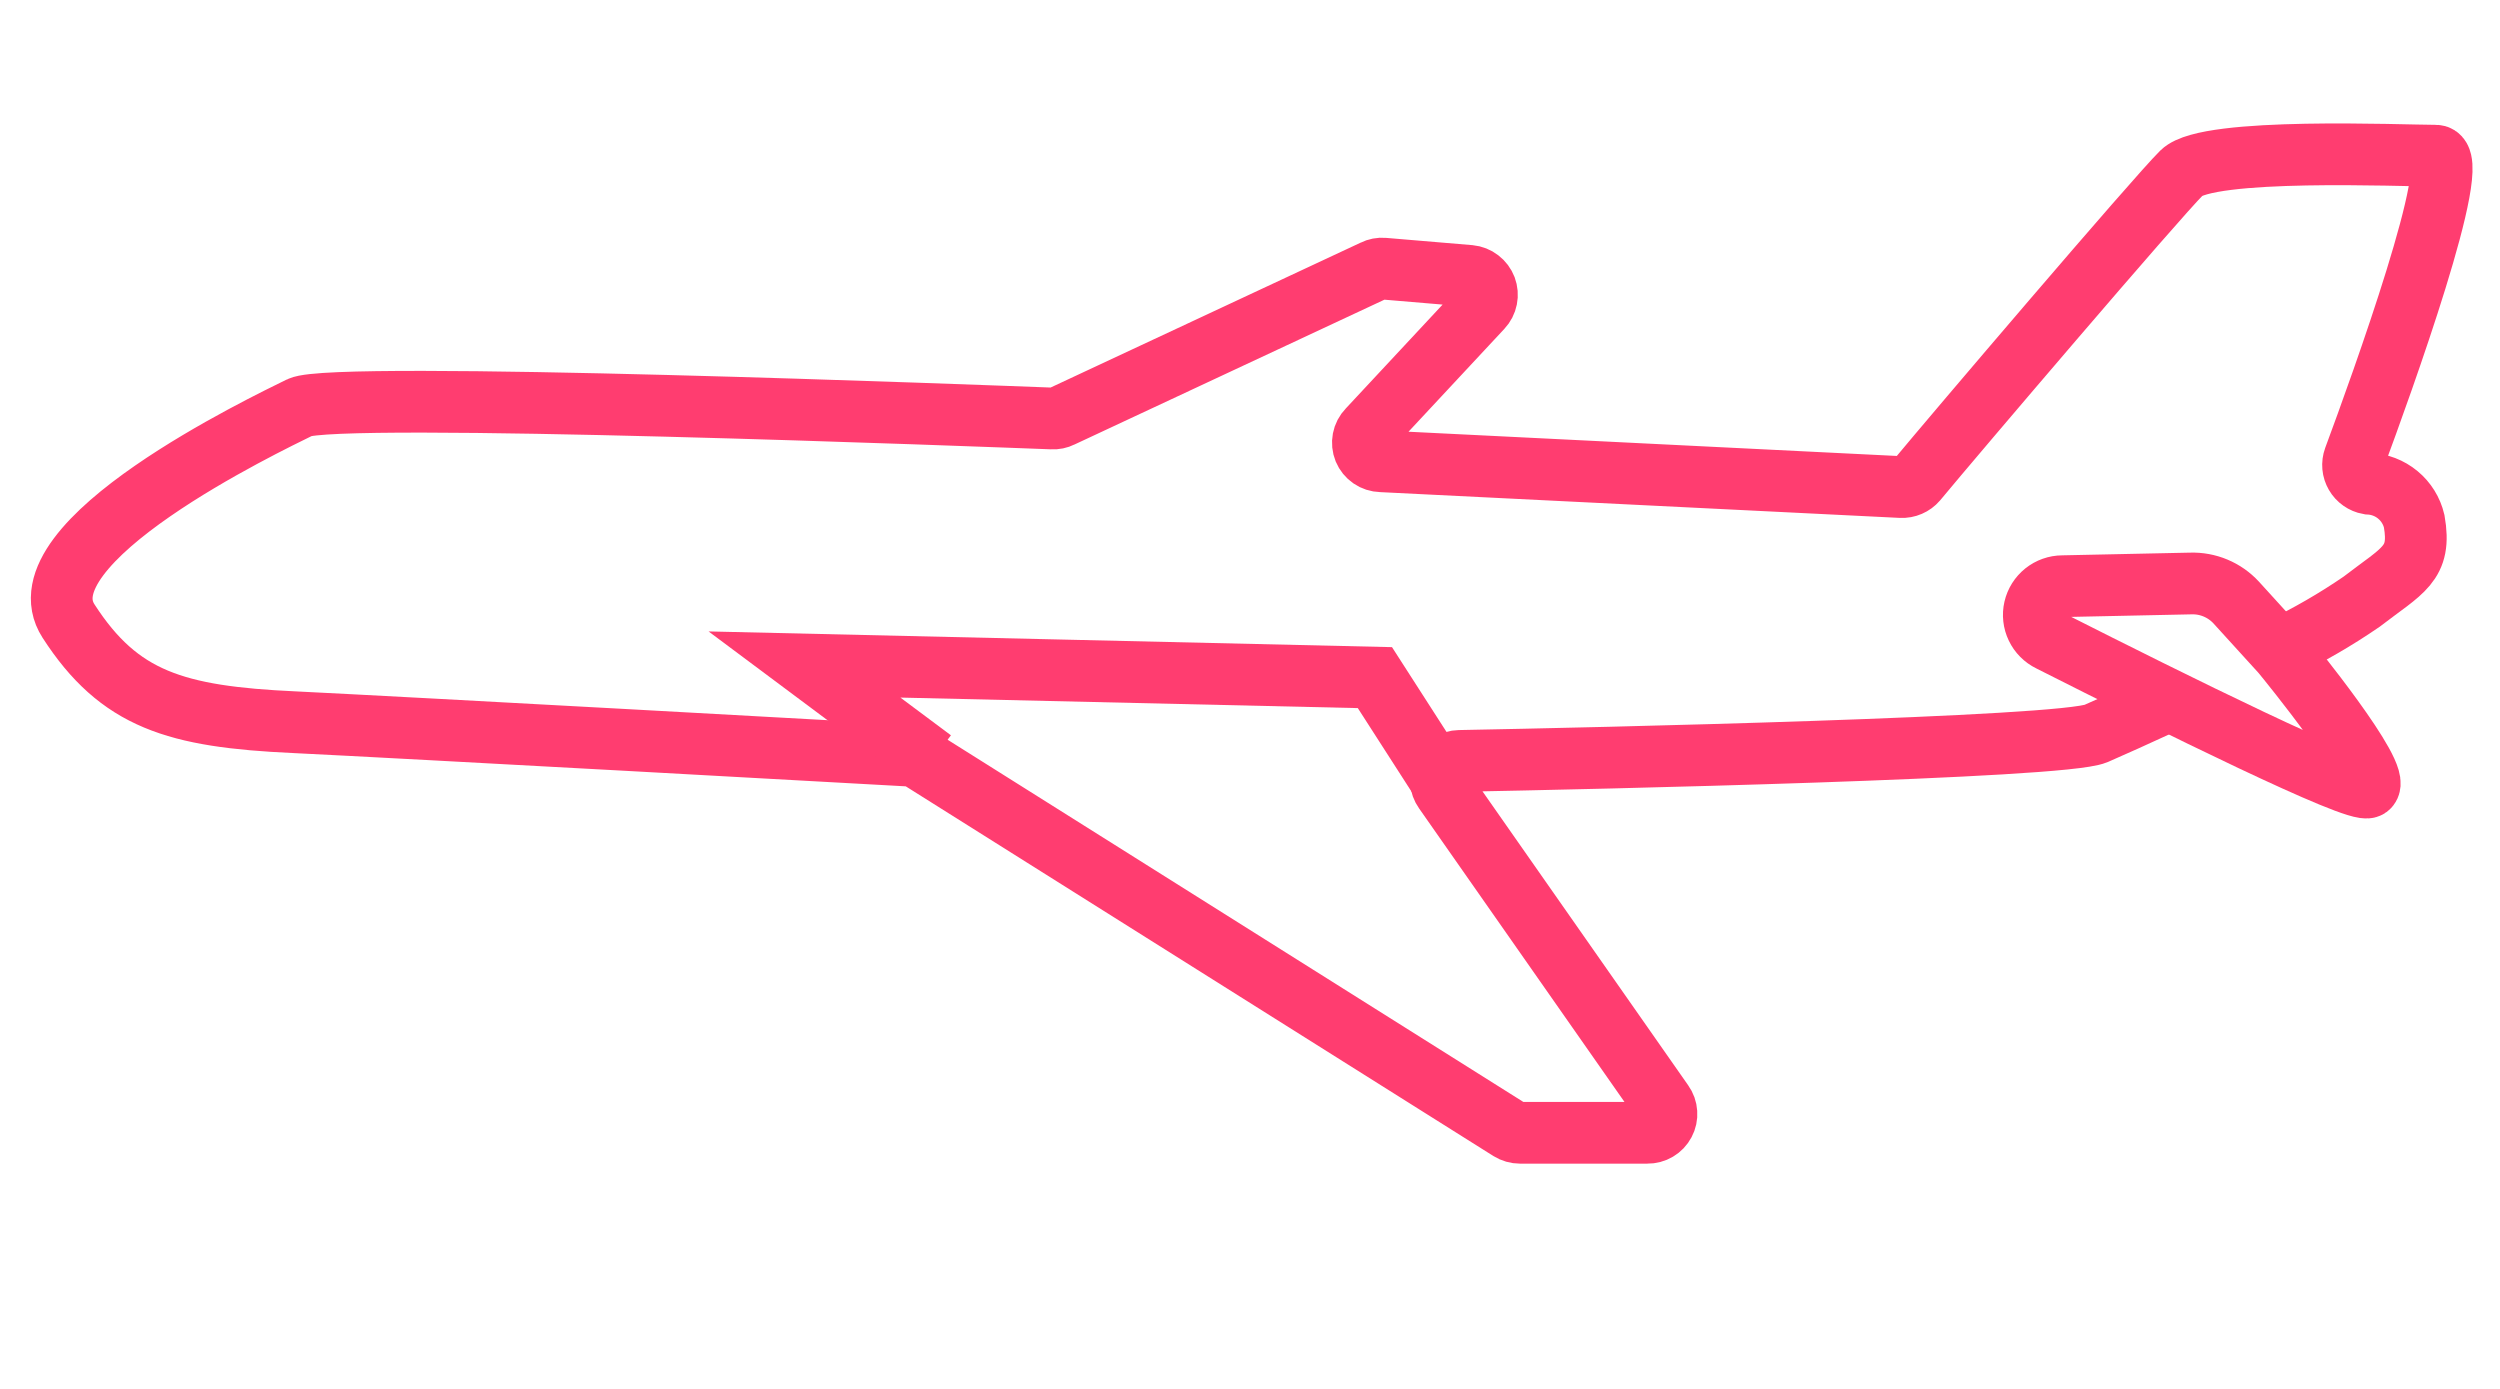
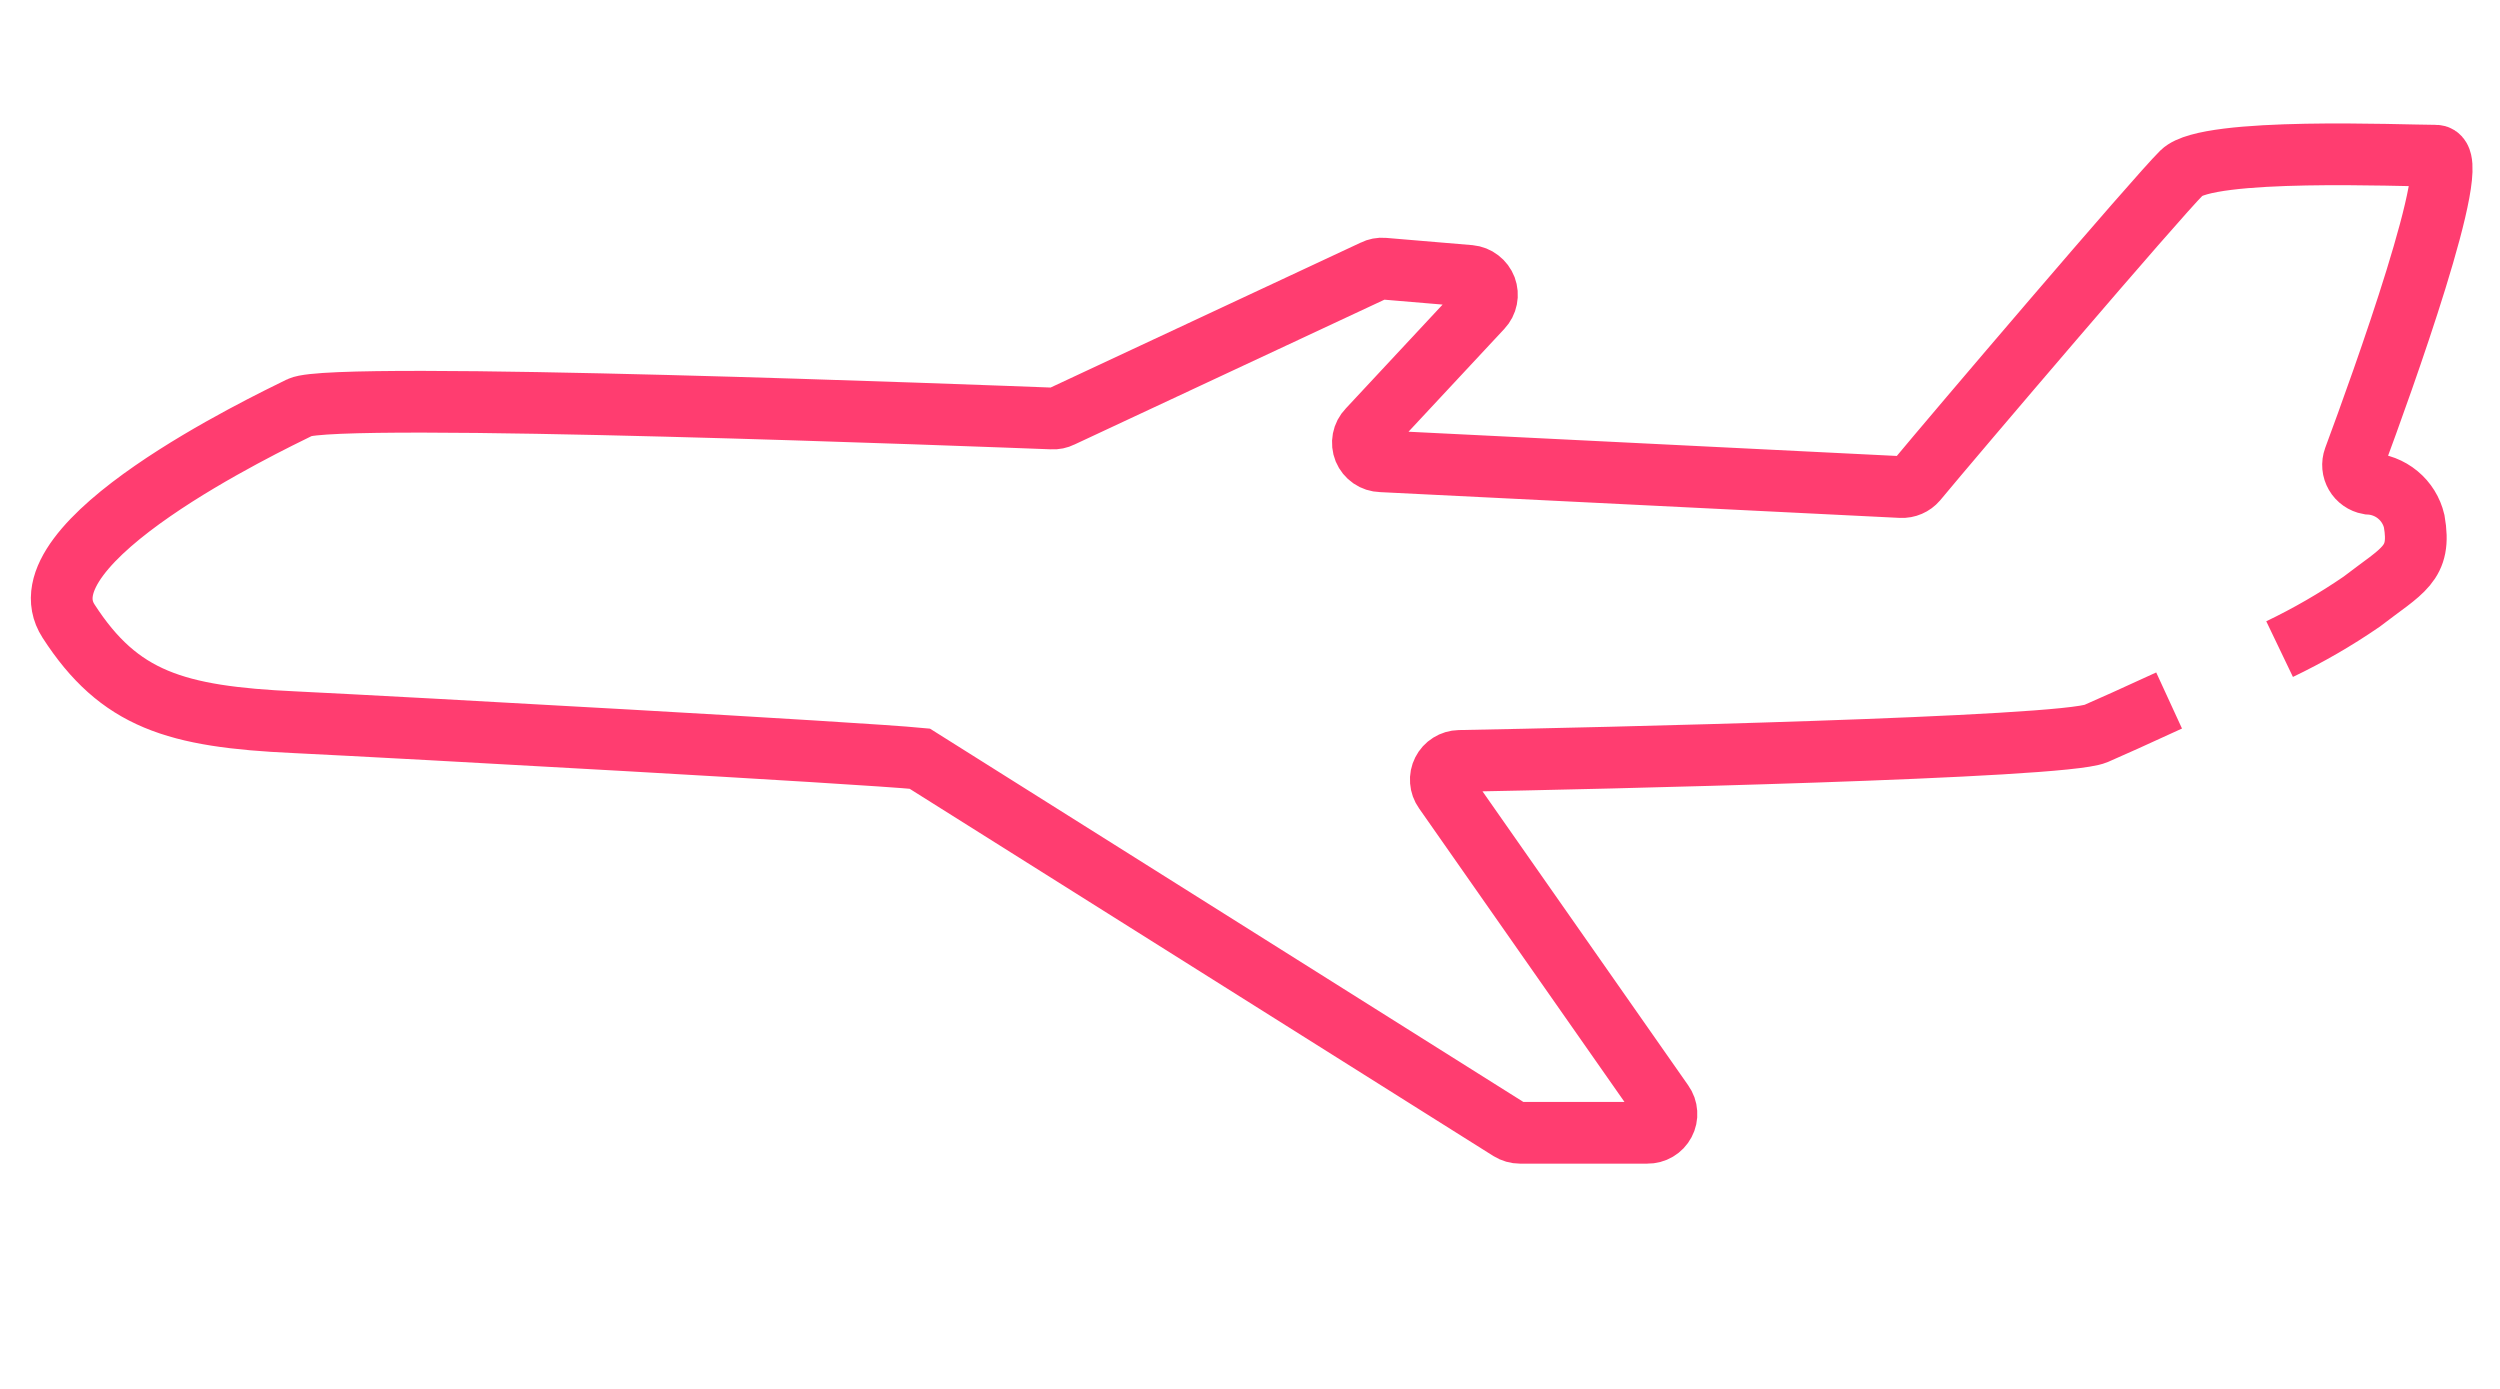
<svg xmlns="http://www.w3.org/2000/svg" width="81" height="45" viewBox="0 0 81 45" fill="none">
-   <path d="M70.279 22.696C69.211 23.187 68.319 23.591 67.907 23.767C66.809 24.236 51.605 24.573 47.281 24.654C47.17 24.656 47.061 24.689 46.967 24.748C46.873 24.806 46.797 24.89 46.747 24.989C46.697 25.087 46.675 25.198 46.684 25.308C46.692 25.419 46.73 25.524 46.795 25.615L53.881 35.742C53.947 35.834 53.985 35.941 53.992 36.054C54 36.166 53.976 36.278 53.923 36.377C53.871 36.477 53.791 36.56 53.694 36.617C53.597 36.675 53.486 36.704 53.373 36.702H49.248C49.13 36.702 49.016 36.669 48.916 36.607L29.8 24.581C29.715 24.524 29.616 24.491 29.513 24.485C27.841 24.39 13.159 23.576 9.543 23.4C5.69 23.224 3.863 22.667 2.22 20.122C0.578 17.578 8.622 13.742 9.719 13.2C10.817 12.657 32.121 13.486 34.095 13.559C34.194 13.565 34.293 13.545 34.382 13.5L44.519 8.763C44.614 8.715 44.721 8.694 44.828 8.704L47.62 8.939C47.735 8.95 47.844 8.993 47.935 9.064C48.027 9.134 48.097 9.228 48.138 9.335C48.178 9.443 48.188 9.559 48.165 9.672C48.143 9.785 48.089 9.889 48.01 9.973L44.327 13.925C44.245 14.009 44.19 14.115 44.168 14.23C44.146 14.345 44.158 14.464 44.202 14.572C44.247 14.68 44.322 14.773 44.419 14.839C44.515 14.905 44.629 14.942 44.747 14.945L61.601 15.781C61.694 15.785 61.787 15.768 61.872 15.731C61.958 15.694 62.034 15.638 62.095 15.568C63.31 14.101 69.852 6.424 70.691 5.595C71.531 4.766 77.822 5.045 78.92 5.045C79.841 5.045 77.174 12.437 76.275 14.857C76.245 14.941 76.233 15.031 76.241 15.12C76.249 15.209 76.277 15.295 76.322 15.373C76.366 15.45 76.428 15.517 76.501 15.568C76.575 15.62 76.658 15.655 76.747 15.671C77.092 15.686 77.423 15.813 77.689 16.033C77.955 16.253 78.141 16.553 78.22 16.888C78.463 18.282 77.852 18.465 76.511 19.499C75.668 20.077 74.781 20.589 73.859 21.031" stroke="#FF3D70" stroke-width="2" stroke-miterlimit="10" />
-   <path d="M73.933 21.149C74.139 21.398 77.203 25.153 76.732 25.505C76.4 25.747 70.345 22.747 66.419 20.76C66.23 20.668 66.077 20.514 65.987 20.325C65.896 20.136 65.872 19.921 65.919 19.717C65.966 19.512 66.081 19.33 66.245 19.198C66.409 19.067 66.613 18.994 66.824 18.993L70.979 18.905C71.254 18.896 71.529 18.946 71.783 19.053C72.037 19.159 72.265 19.319 72.452 19.521L73.933 21.149Z" stroke="#FF3D70" stroke-width="2" stroke-miterlimit="10" />
-   <path d="M46.617 25.175L44.547 21.955L26.065 21.53L30.212 24.625" stroke="#FF3D70" stroke-width="2" stroke-miterlimit="10" />
+   <path d="M70.279 22.696C69.211 23.187 68.319 23.591 67.907 23.767C66.809 24.236 51.605 24.573 47.281 24.654C47.17 24.656 47.061 24.689 46.967 24.748C46.873 24.806 46.797 24.89 46.747 24.989C46.697 25.087 46.675 25.198 46.684 25.308C46.692 25.419 46.73 25.524 46.795 25.615L53.881 35.742C53.947 35.834 53.985 35.941 53.992 36.054C54 36.166 53.976 36.278 53.923 36.377C53.871 36.477 53.791 36.56 53.694 36.617C53.597 36.675 53.486 36.704 53.373 36.702H49.248C49.13 36.702 49.016 36.669 48.916 36.607L29.8 24.581C27.841 24.39 13.159 23.576 9.543 23.4C5.69 23.224 3.863 22.667 2.22 20.122C0.578 17.578 8.622 13.742 9.719 13.2C10.817 12.657 32.121 13.486 34.095 13.559C34.194 13.565 34.293 13.545 34.382 13.5L44.519 8.763C44.614 8.715 44.721 8.694 44.828 8.704L47.62 8.939C47.735 8.95 47.844 8.993 47.935 9.064C48.027 9.134 48.097 9.228 48.138 9.335C48.178 9.443 48.188 9.559 48.165 9.672C48.143 9.785 48.089 9.889 48.01 9.973L44.327 13.925C44.245 14.009 44.19 14.115 44.168 14.23C44.146 14.345 44.158 14.464 44.202 14.572C44.247 14.68 44.322 14.773 44.419 14.839C44.515 14.905 44.629 14.942 44.747 14.945L61.601 15.781C61.694 15.785 61.787 15.768 61.872 15.731C61.958 15.694 62.034 15.638 62.095 15.568C63.31 14.101 69.852 6.424 70.691 5.595C71.531 4.766 77.822 5.045 78.92 5.045C79.841 5.045 77.174 12.437 76.275 14.857C76.245 14.941 76.233 15.031 76.241 15.12C76.249 15.209 76.277 15.295 76.322 15.373C76.366 15.45 76.428 15.517 76.501 15.568C76.575 15.62 76.658 15.655 76.747 15.671C77.092 15.686 77.423 15.813 77.689 16.033C77.955 16.253 78.141 16.553 78.22 16.888C78.463 18.282 77.852 18.465 76.511 19.499C75.668 20.077 74.781 20.589 73.859 21.031" stroke="#FF3D70" stroke-width="2" stroke-miterlimit="10" />
</svg>